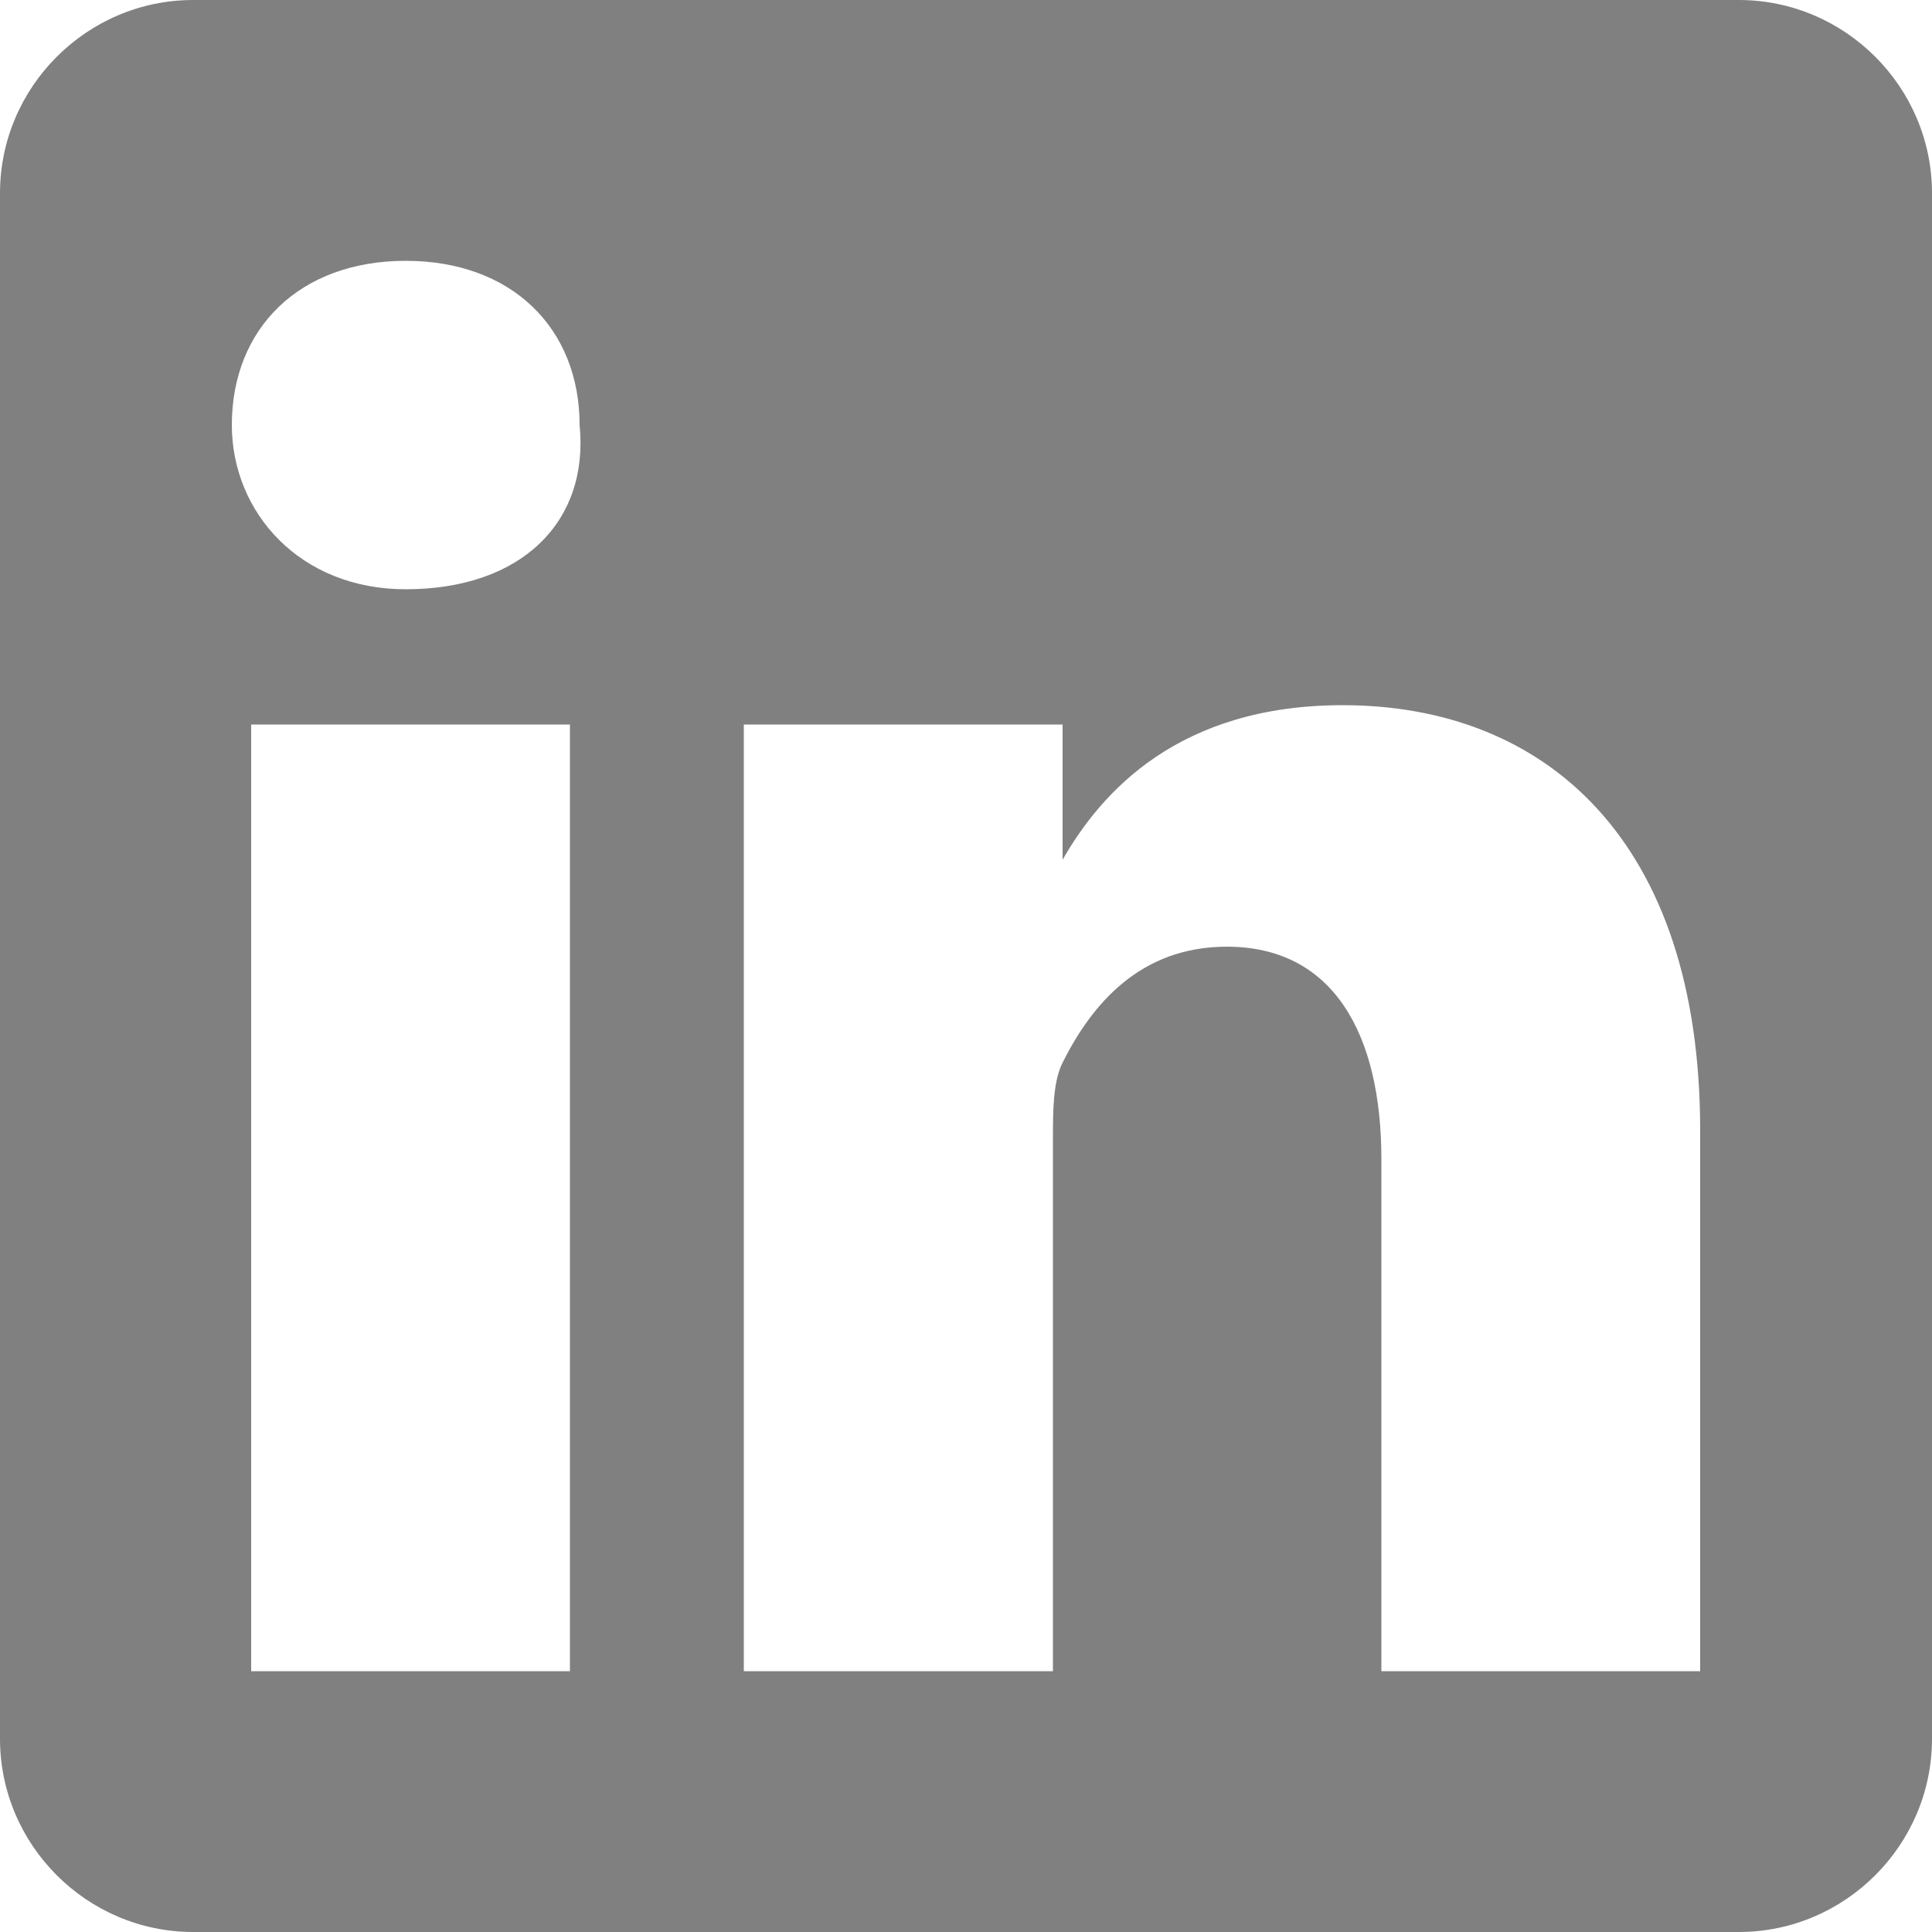
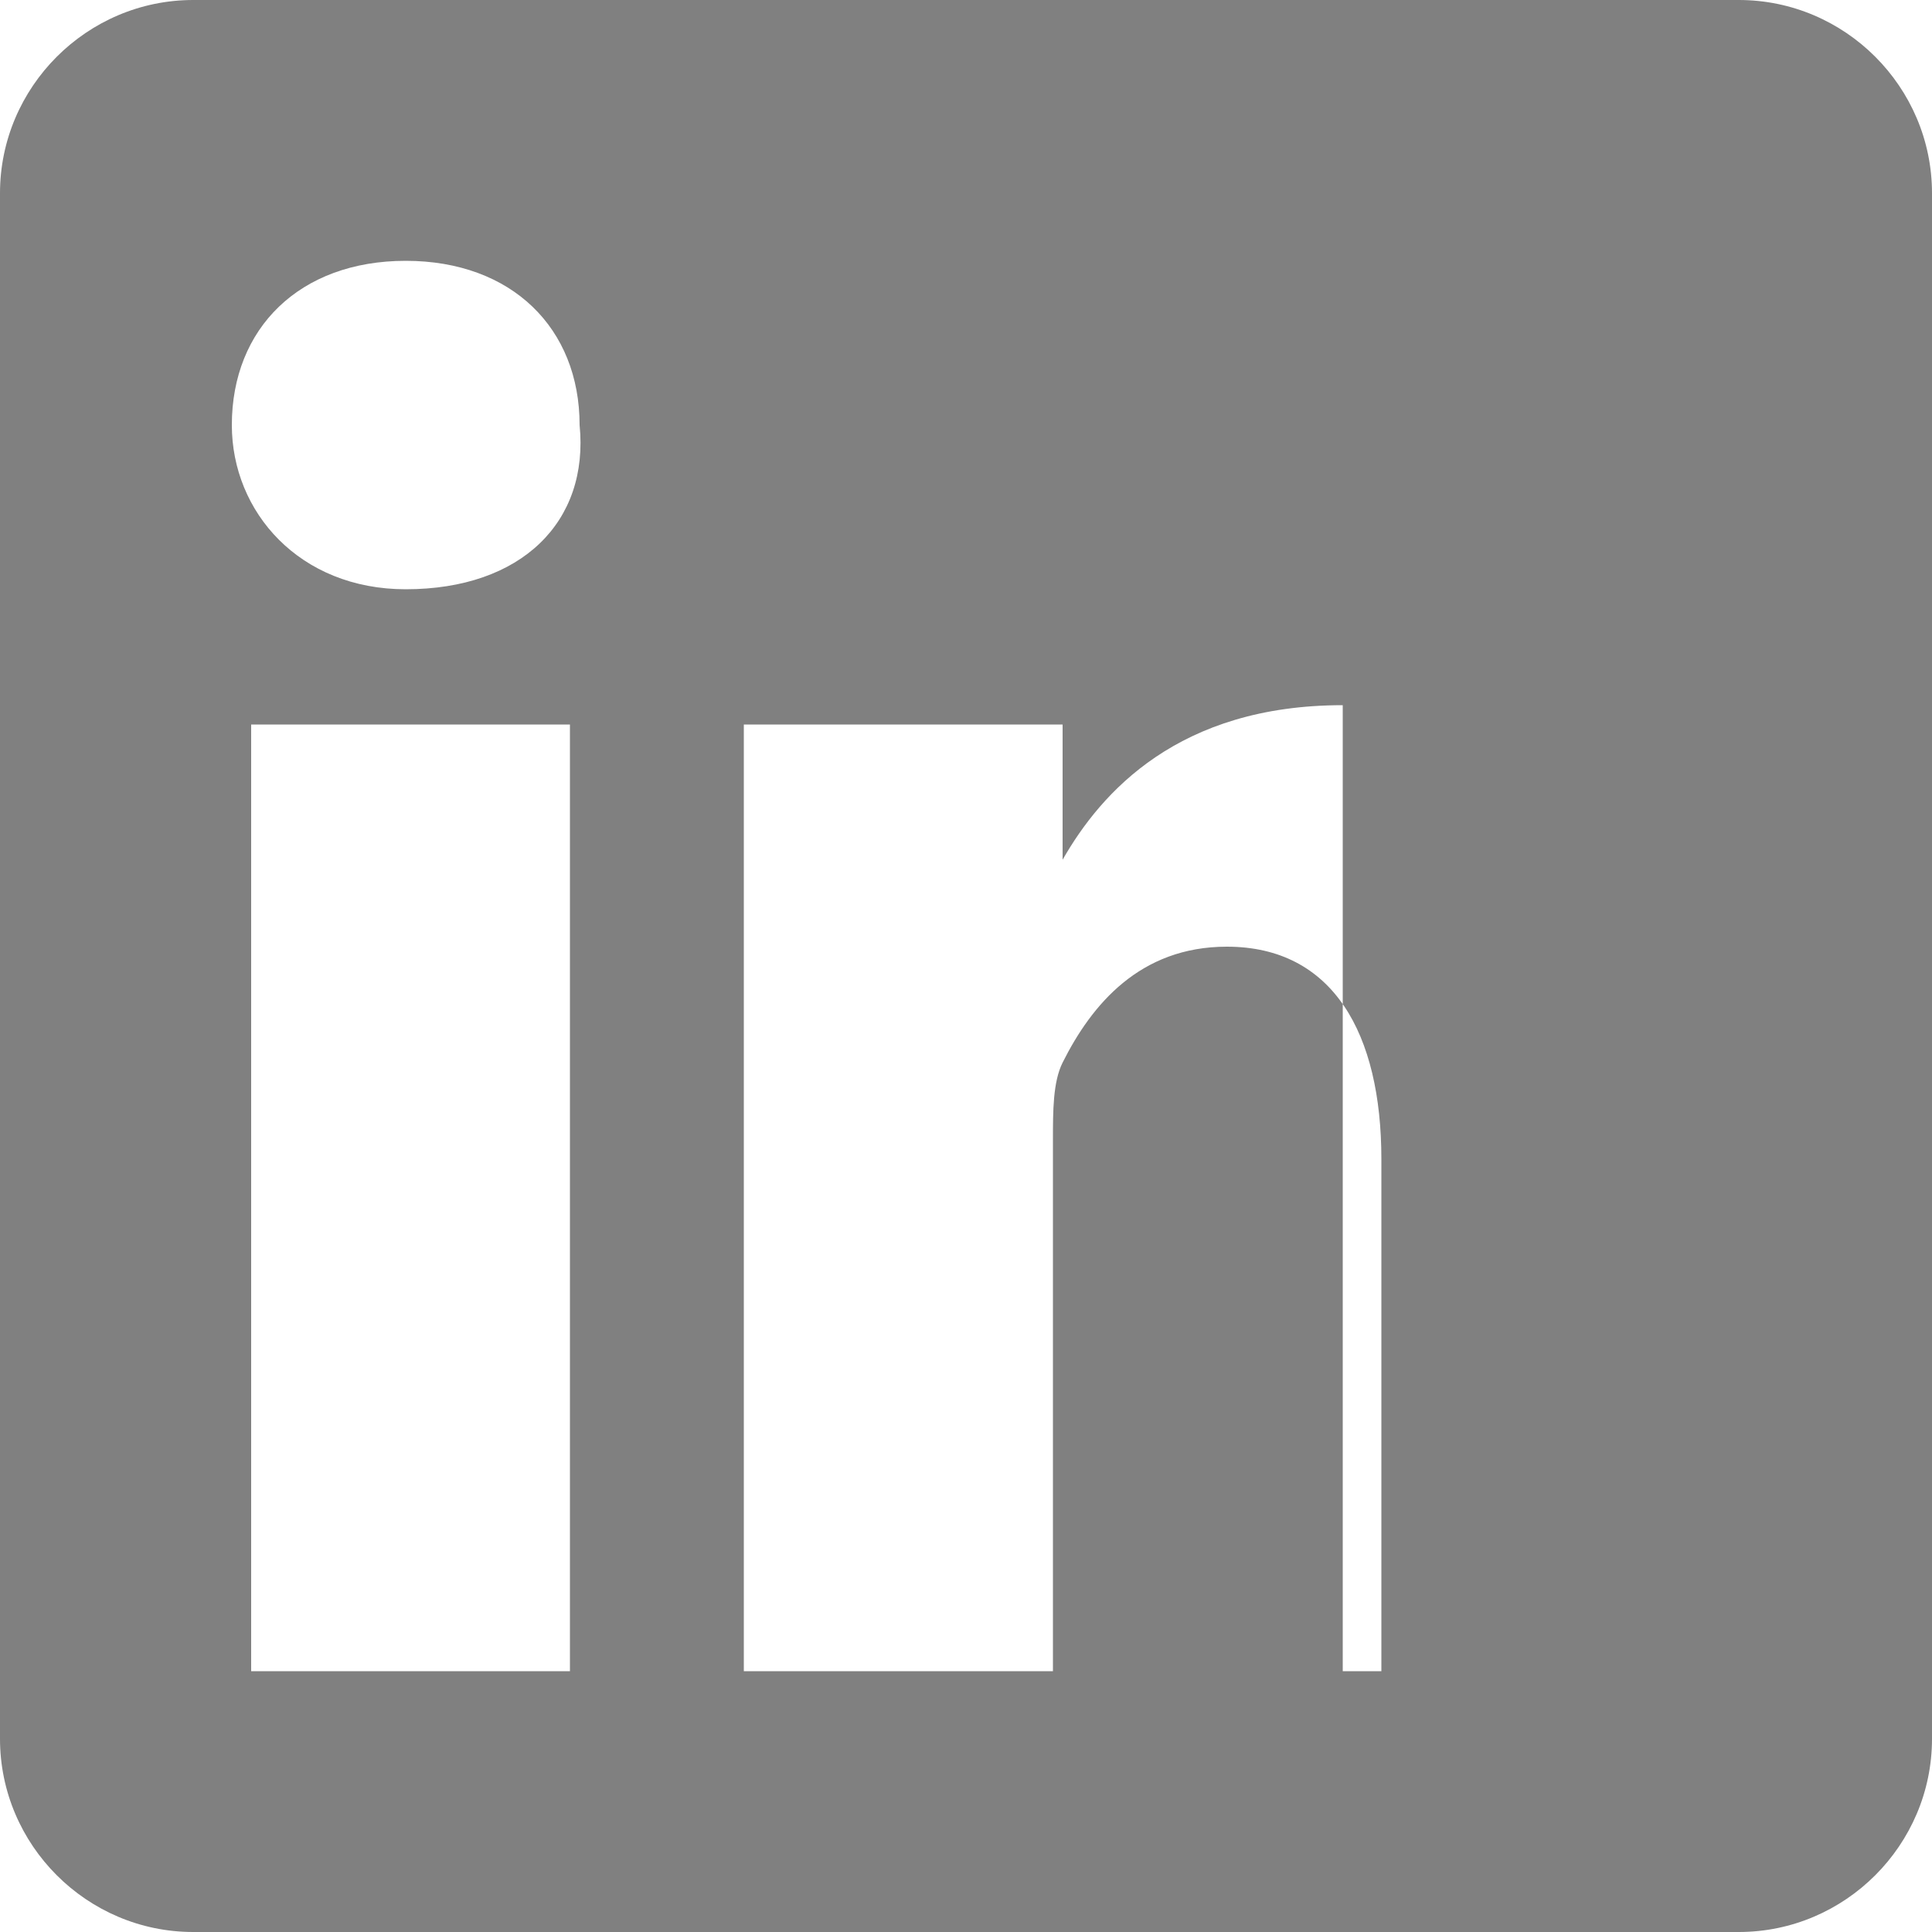
<svg xmlns="http://www.w3.org/2000/svg" version="1.1" id="Layer_1" x="0px" y="0px" viewBox="0 0 20 20" style="enable-background:new 0 0 20 20;" xml:space="preserve">
  <style type="text/css">
	.st0{fill-rule:evenodd;clip-rule:evenodd;fill:#808080;}
</style>
-   <path class="st0" d="M18,0H2C0.9,0,0,0.9,0,2v16c0,1.1,0.9,2,2,2h16c1.1,0,2-0.9,2-2V2C20,0.9,19.1,0,18,0z M5.9,17.3H2.6V7.5h3.3  V17.3z M4.2,6.1L4.2,6.1c-1.1,0-1.8-0.8-1.8-1.7c0-1,0.7-1.7,1.8-1.7c1.1,0,1.8,0.7,1.8,1.7C6.1,5.4,5.4,6.1,4.2,6.1z M17.6,17.3  h-3.3V12c0-1.3-0.5-2.2-1.6-2.2c-0.9,0-1.4,0.6-1.7,1.2c-0.1,0.2-0.1,0.5-0.1,0.8v5.5H7.7c0,0,0-8.9,0-9.8h3.3v1.4  c0.4-0.7,1.2-1.6,2.9-1.6c2.1,0,3.7,1.4,3.7,4.4V17.3z" />
+   <path class="st0" d="M18,0H2C0.9,0,0,0.9,0,2v16c0,1.1,0.9,2,2,2h16c1.1,0,2-0.9,2-2V2C20,0.9,19.1,0,18,0z M5.9,17.3H2.6V7.5h3.3  V17.3z M4.2,6.1L4.2,6.1c-1.1,0-1.8-0.8-1.8-1.7c0-1,0.7-1.7,1.8-1.7c1.1,0,1.8,0.7,1.8,1.7C6.1,5.4,5.4,6.1,4.2,6.1z M17.6,17.3  h-3.3V12c0-1.3-0.5-2.2-1.6-2.2c-0.9,0-1.4,0.6-1.7,1.2c-0.1,0.2-0.1,0.5-0.1,0.8v5.5H7.7c0,0,0-8.9,0-9.8h3.3v1.4  c0.4-0.7,1.2-1.6,2.9-1.6V17.3z" />
</svg>